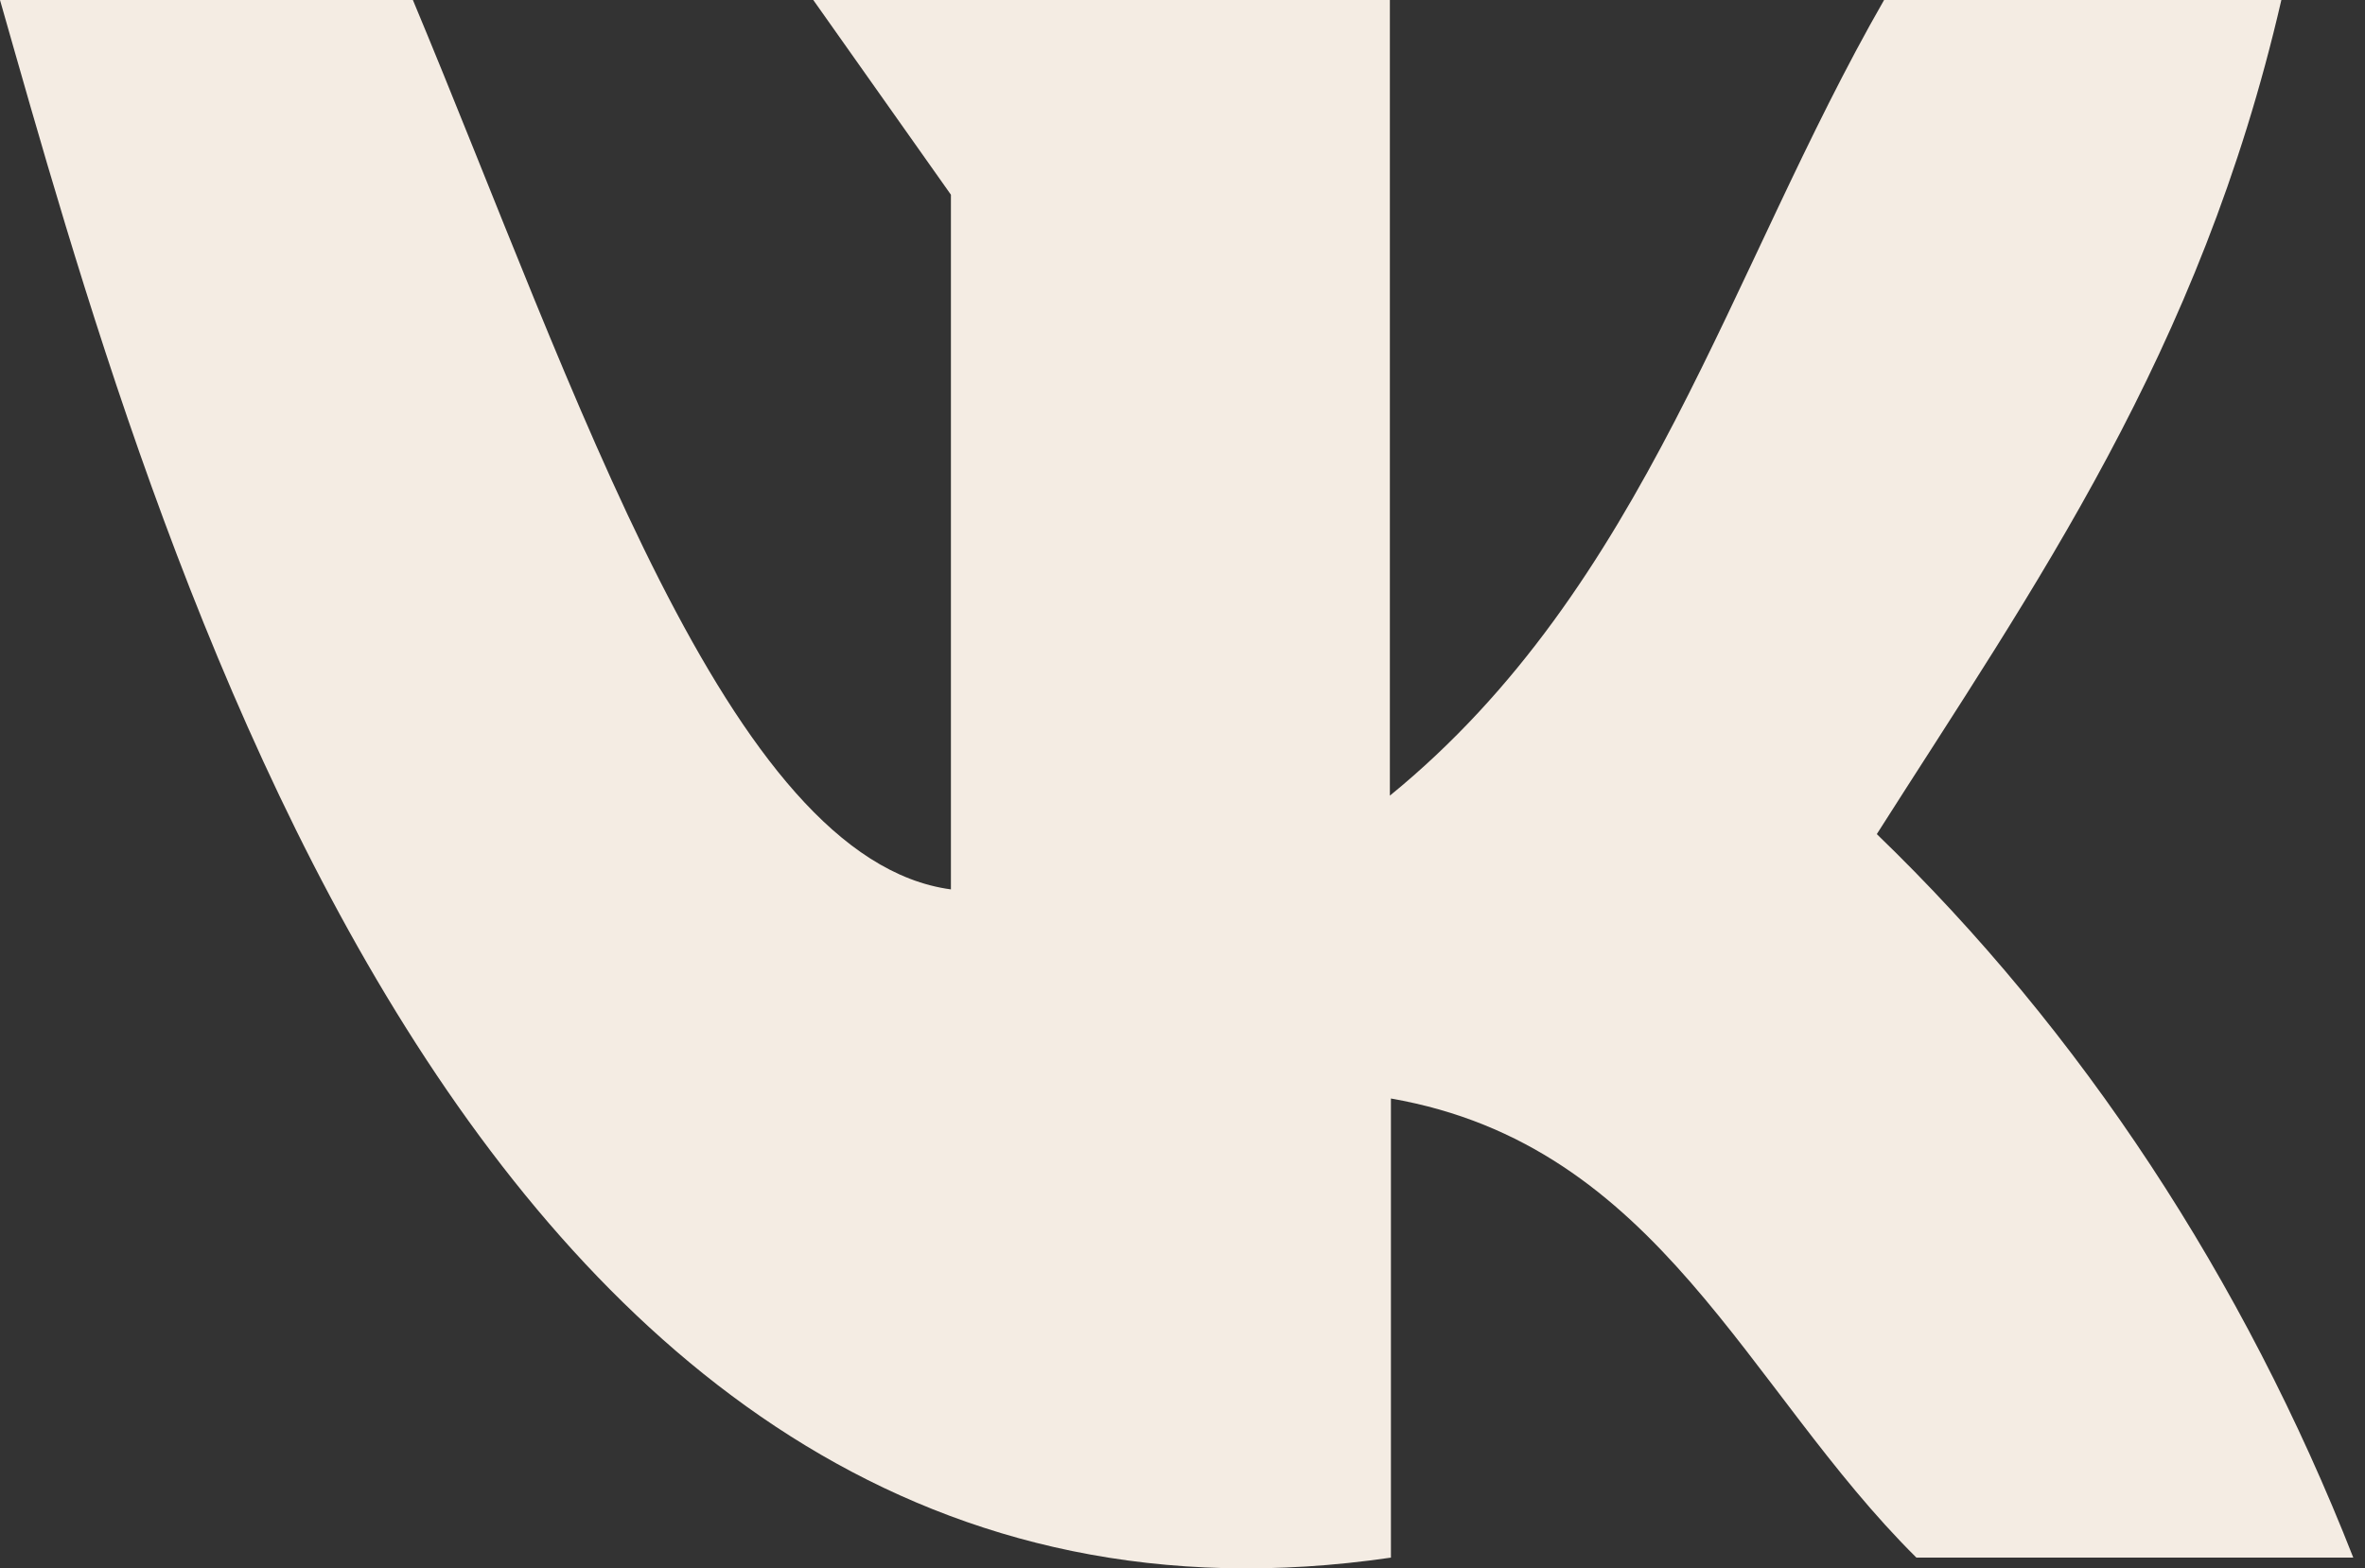
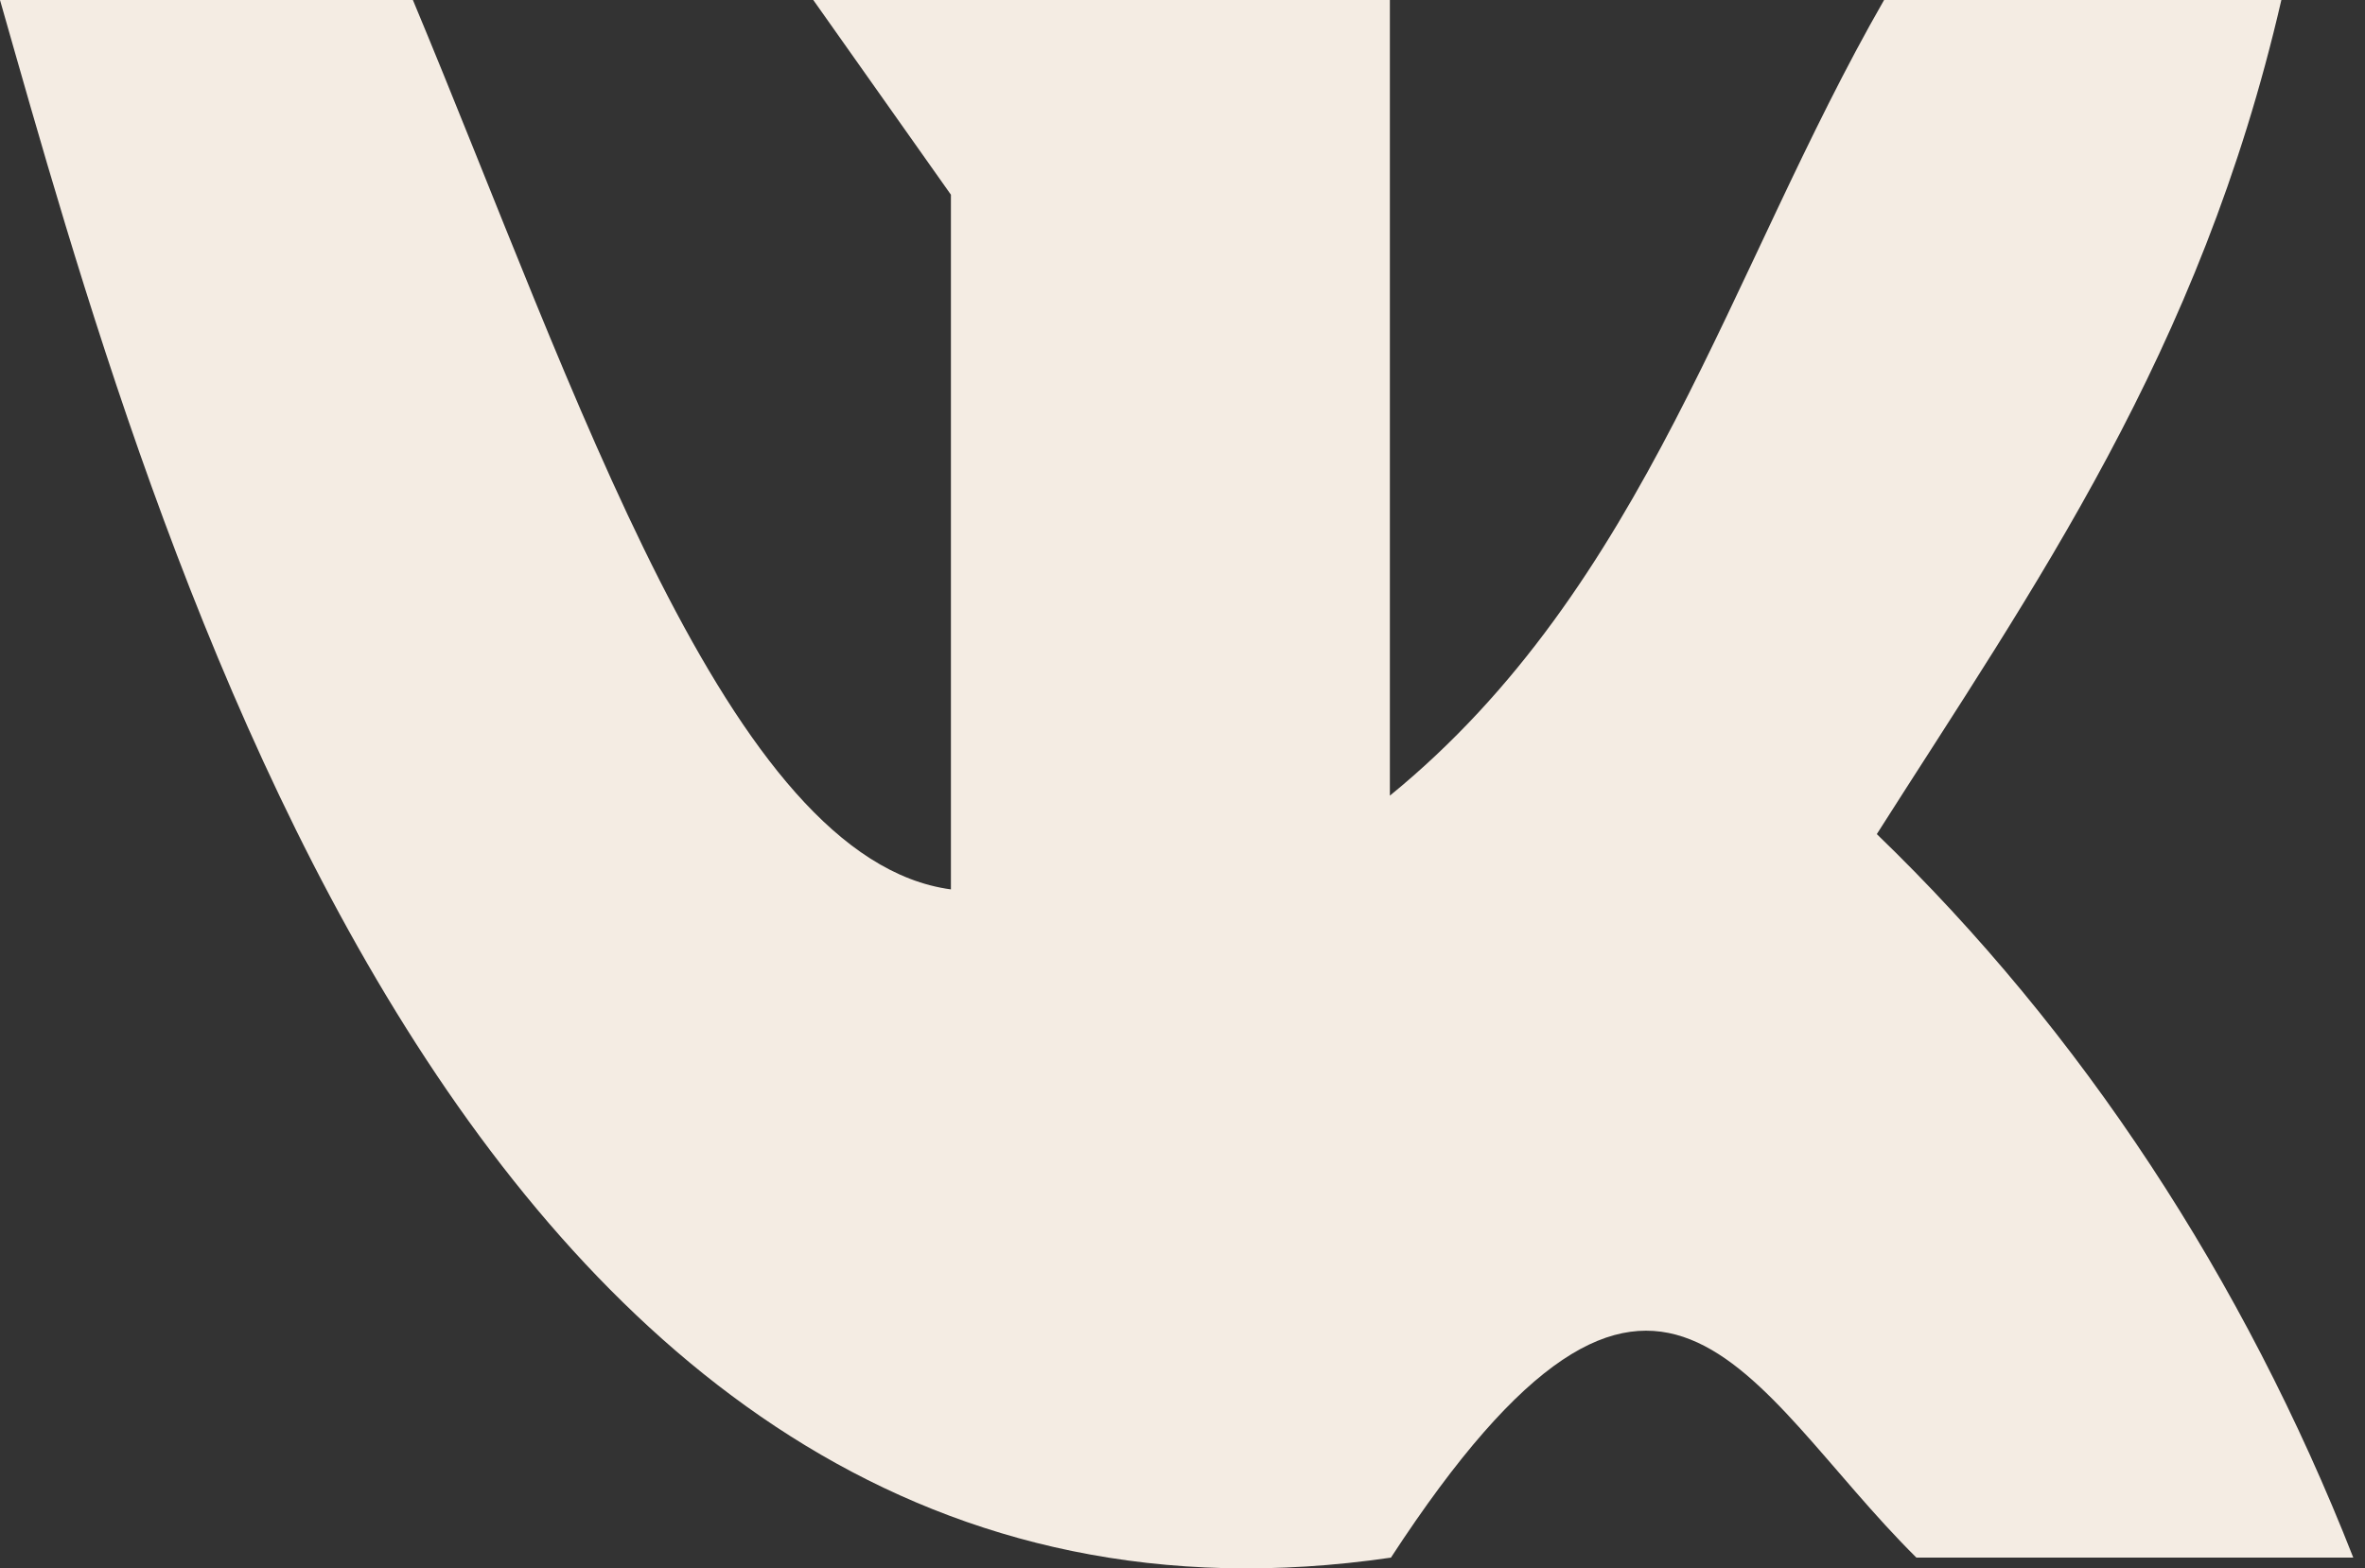
<svg xmlns="http://www.w3.org/2000/svg" width="101" height="67" viewBox="0 0 101 67" fill="none">
  <rect x="0" y="0" width="101" height="67" fill="#333333" stroke="none" />
-   <path d="M59.401 66.54V46.927C70.889 48.93 74.54 59.301 81.843 66.54H100.5C95.825 54.629 88.878 44.052 80.151 35.632C86.874 25.055 93.954 15.095 97.428 0H80.462C73.828 11.552 70.31 25.055 59.356 33.989V0H34.732L40.61 8.318V37.994C31.081 36.71 24.624 16.738 17.633 0H0C6.457 22.642 19.993 72.29 59.401 66.54Z" fill="#F4ECE3" />
+   <path d="M59.401 66.54C70.889 48.93 74.54 59.301 81.843 66.54H100.5C95.825 54.629 88.878 44.052 80.151 35.632C86.874 25.055 93.954 15.095 97.428 0H80.462C73.828 11.552 70.31 25.055 59.356 33.989V0H34.732L40.61 8.318V37.994C31.081 36.71 24.624 16.738 17.633 0H0C6.457 22.642 19.993 72.29 59.401 66.54Z" fill="#F4ECE3" />
</svg>